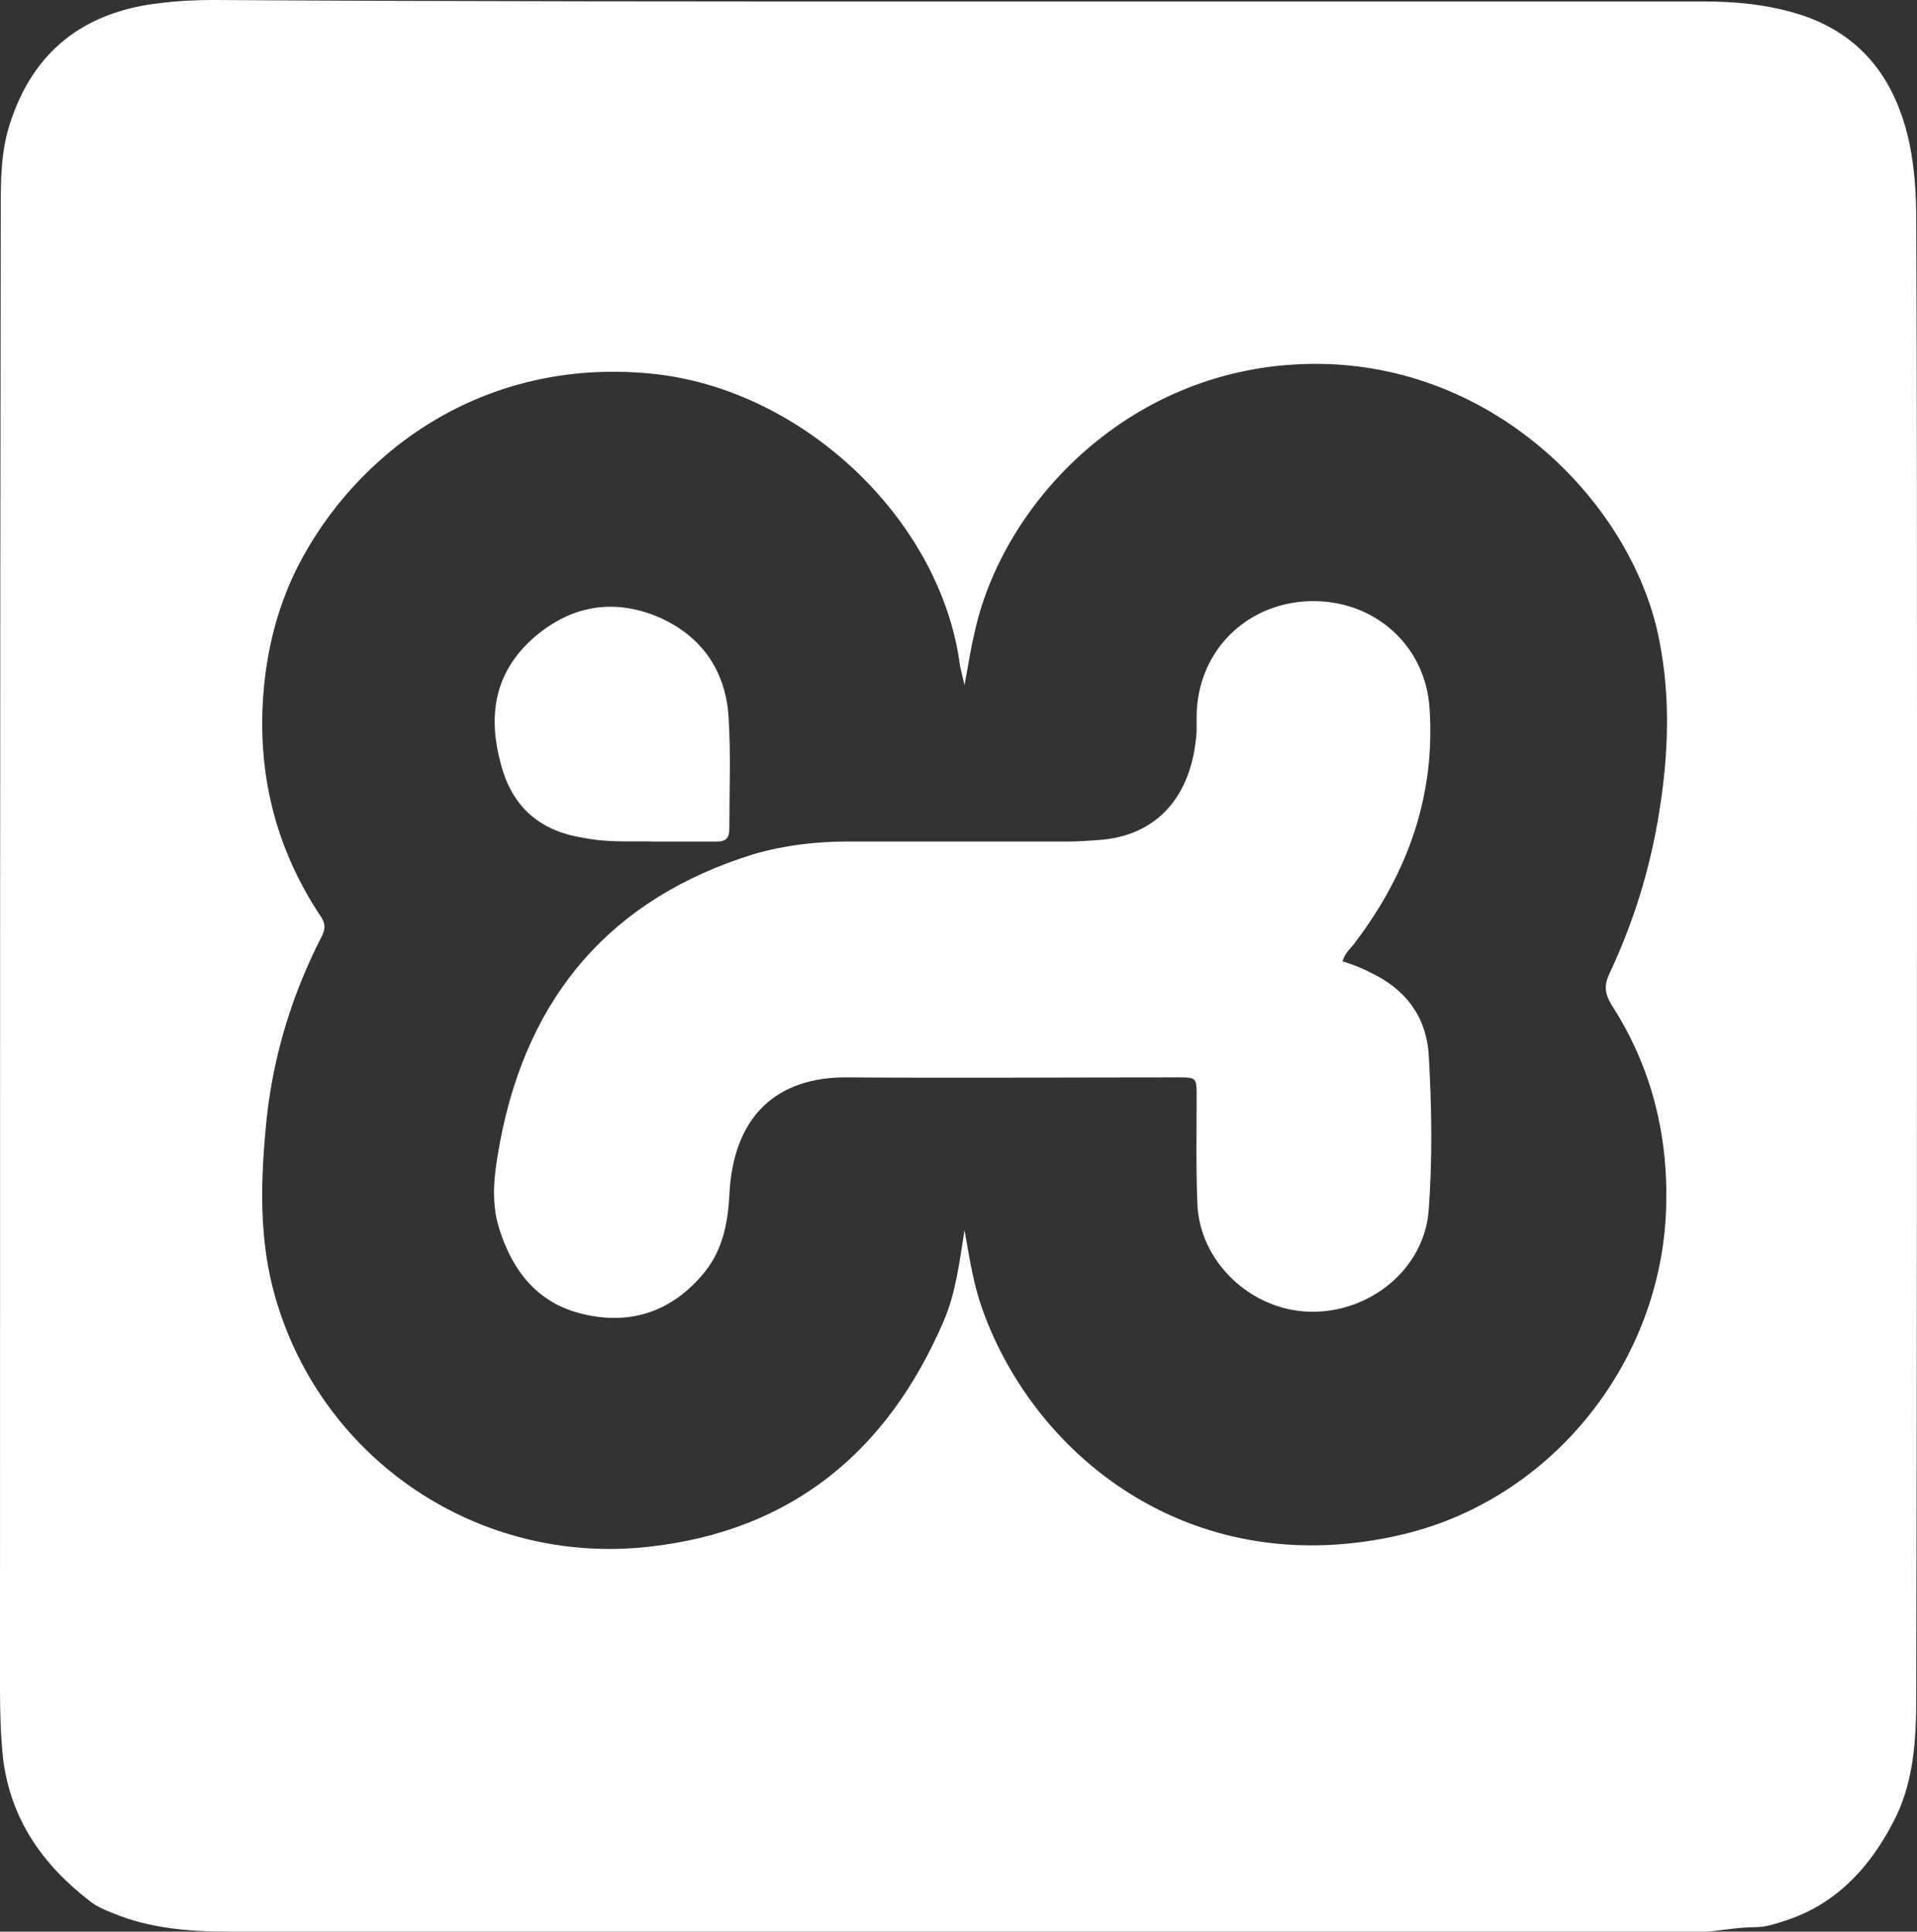
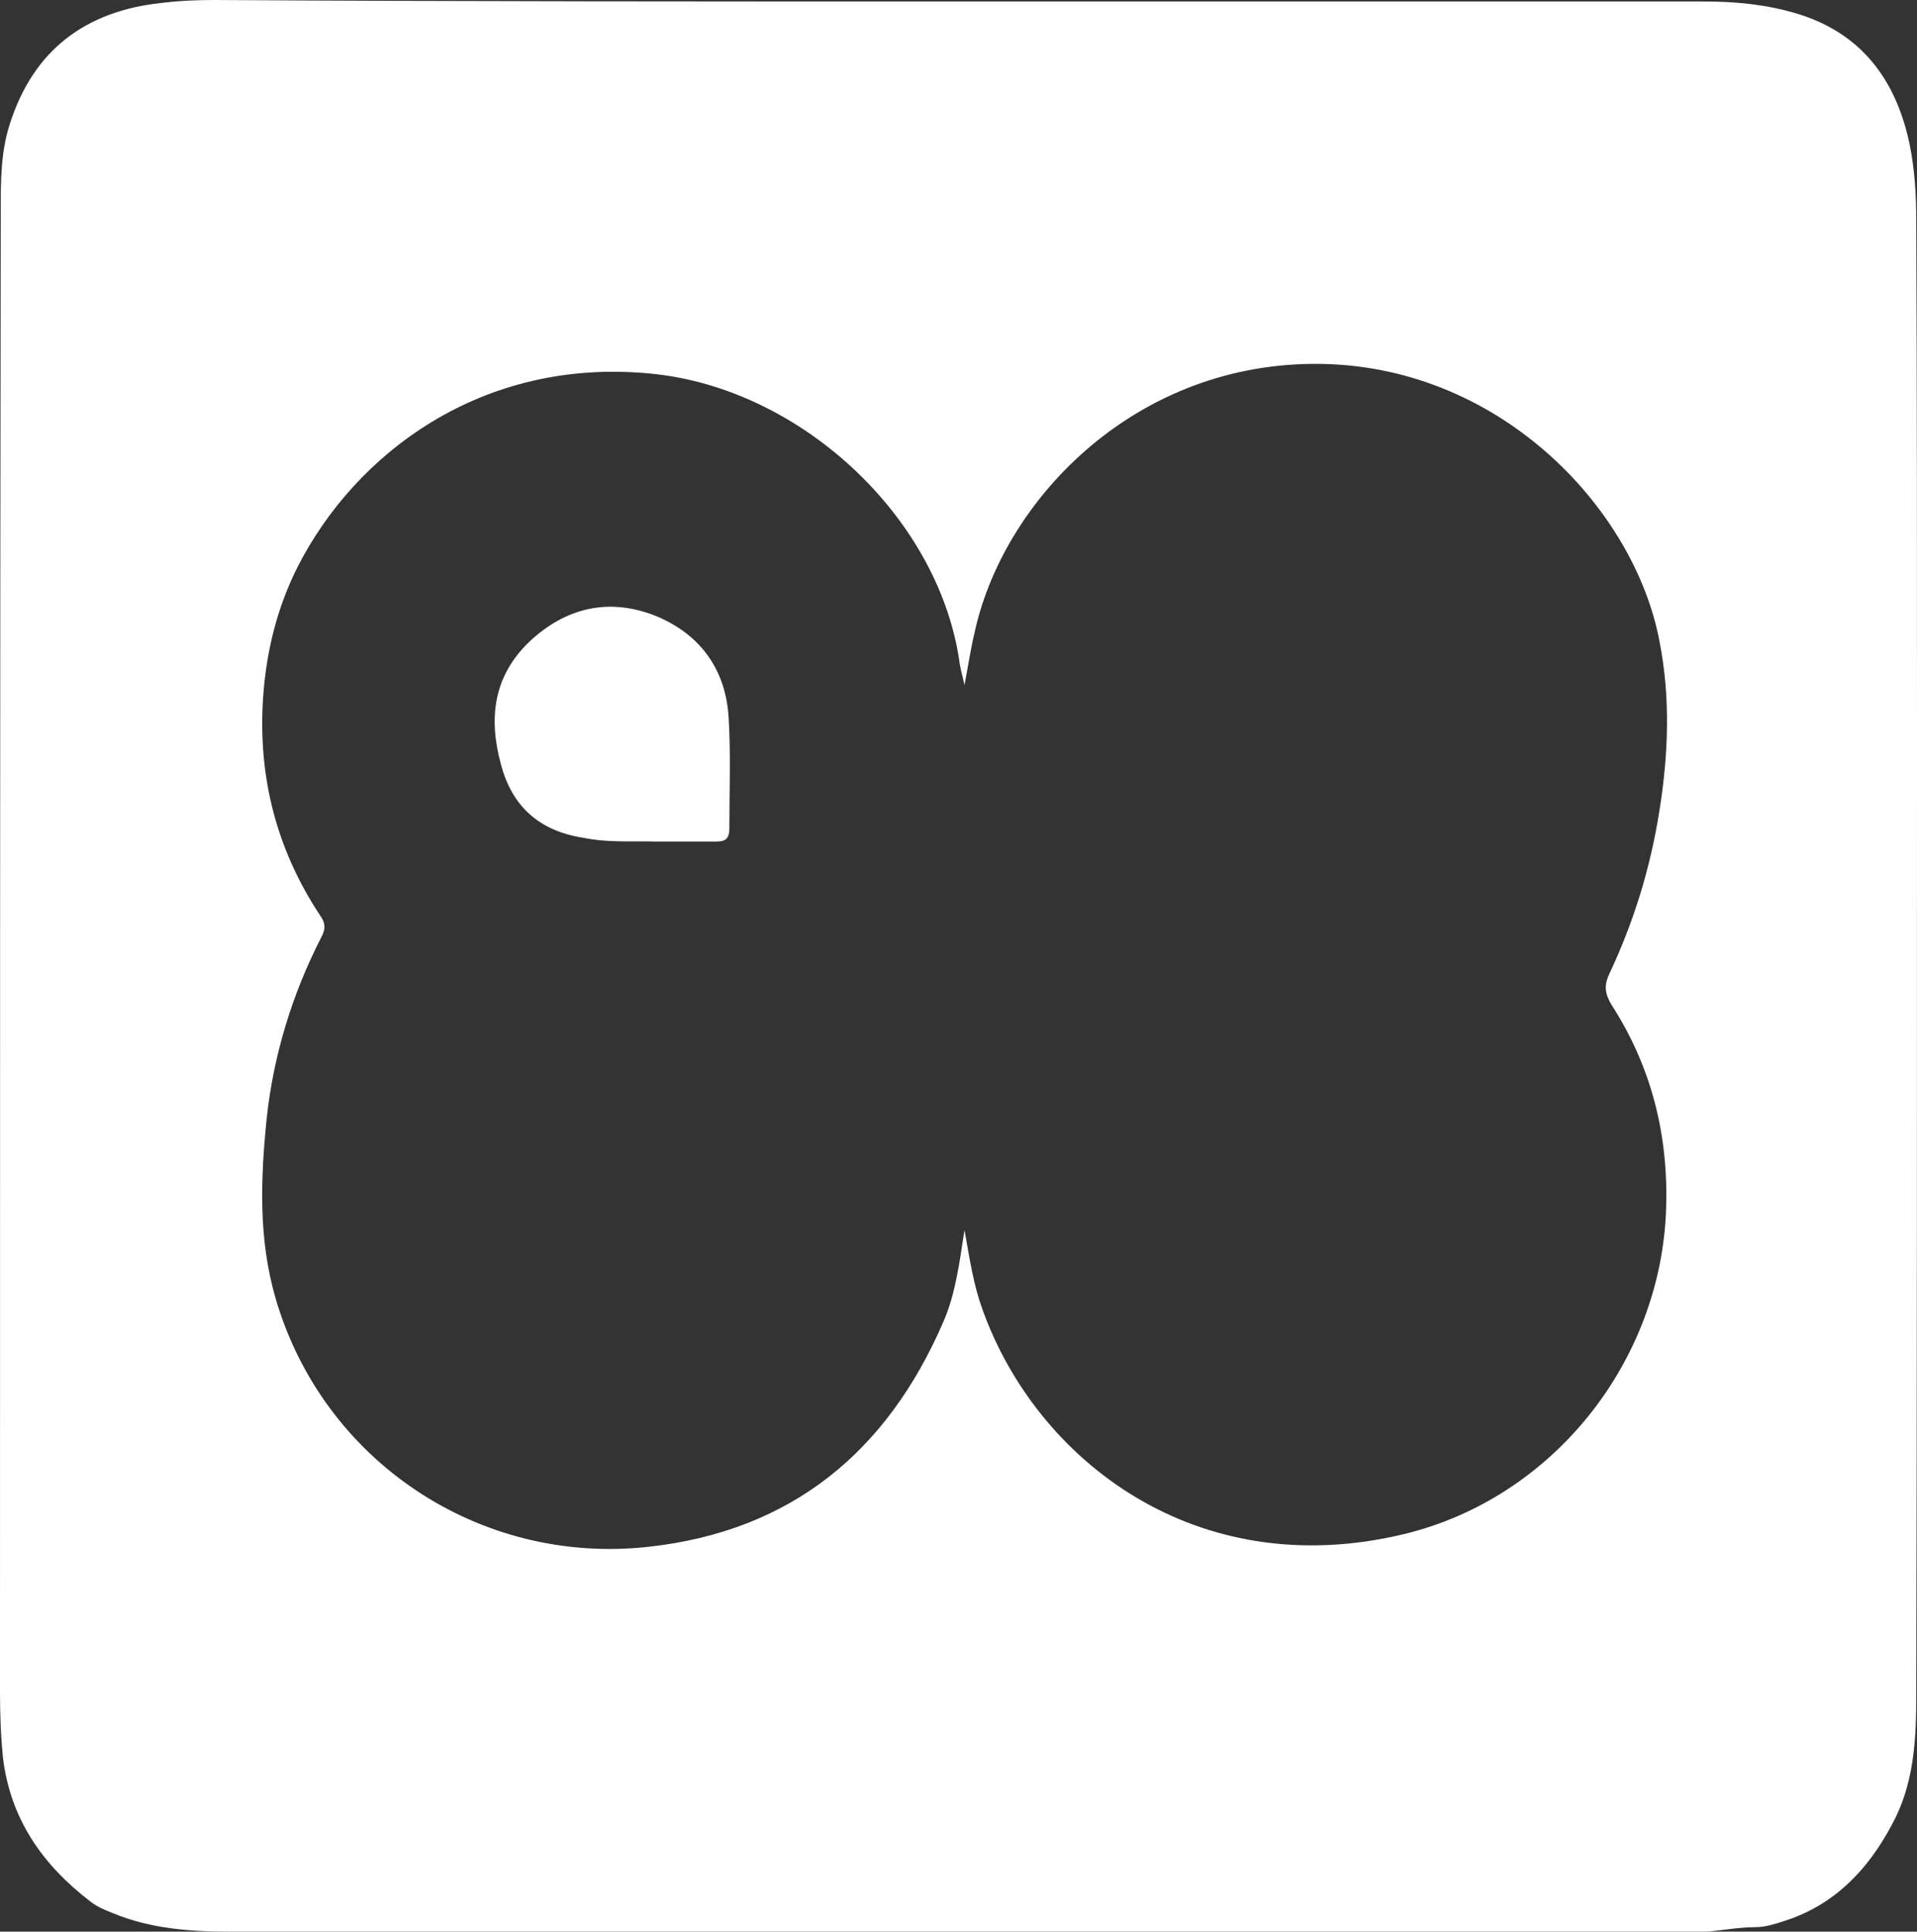
<svg xmlns="http://www.w3.org/2000/svg" version="1.1" id="Layer_1" x="0px" y="0px" viewBox="-351 152 256 258" style="enable-background:new -351 152 256 258;" xml:space="preserve">
  <rect x="-351" y="152" width="256" height="258" fill="#333333" stroke="none" />
  <style type="text/css">
	.st0{fill:#FFFFFF;}
</style>
  <g>
    <path class="st0" d="M-273.1,263.9c3.4,0.7,6.8,0.4,9.5,0.5c3.2,0,5.7,0,8.3,0c1.3,0,1.7-0.5,1.7-1.8c0-4.9,0.2-9.9-0.1-14.8   c-0.4-6.5-3.9-11.2-9.9-13.6c-6.2-2.4-11.9-1-16.7,3.5c-4.8,4.6-5.5,10.2-3.8,16.4C-282.6,259.8-278.9,263-273.1,263.9z" />
-     <path class="st0" d="M-168.2,281.8c-1.1-0.6-2.3-1-3.5-1.4c0.3-1.2,1.2-1.8,1.8-2.7c7-9.3,10.6-19.6,9.8-31.2   c-0.6-8.5-7.6-14.5-16.1-14.2s-14.9,6.8-15,15.3c0,0.7,0,1.4,0,2.1c-0.6,9-5.6,14-13.1,14.5c-1.4,0.1-2.8,0.2-4.1,0.2   c-9.8,0-19.6,0-29.4,0c-4.3,0-8.5,0.5-12.6,1.7c-19,5.9-30.1,18.9-33.8,38.3c-0.7,3.8-1.4,7.8-0.1,11.8c1.8,5.7,5.2,9.9,11.1,11.3   c6.2,1.5,11.6-0.2,15.8-5c2.8-3.1,3.6-6.9,3.8-10.9c0.5-10.5,6.3-15.8,15.8-15.7c14.6,0.1,29.3,0,44,0c2.6,0,2.6,0,2.6,2.6   c0,4.8-0.1,9.5,0.1,14.3c0.3,7.7,7.1,14.2,15,14.4c8.1,0.2,15.4-5.8,15.9-13.7c0.5-6.8,0.4-13.7,0-20.5   C-160.5,287.7-163.4,284-168.2,281.8z" />
    <path class="st0" d="M-95.1,181.5c0-3.4-0.2-6.9-0.9-10.3c-1.8-8.5-6.4-14.8-15.1-17.4c-4-1.2-8.1-1.6-12.3-1.6   c-33.2,0-66.5,0-99.7,0c-33.1,0-66.2,0-99.3-0.2c-2.4,0-4.7,0.1-7.1,0.4c-10.2,1.1-17.1,6.4-20.2,16.2c-1.2,3.7-1.2,7.6-1.2,11.4   c-0.1,66-0.1,131.9-0.1,197.9c0,3,0.1,5.9,0.4,8.9c1,8.2,5.3,14.3,11.7,19.2c0.9,0.7,1.9,1.1,2.9,1.5c5,2.1,10.4,2.5,15.7,2.5   c65.1,0.1,130.1,0.1,195.2,0.1c2.9,0,5.7-0.7,8.6-0.7c1.2,0,2.5-0.4,3.7-0.8c6.7-2.1,11.2-6.8,14.4-12.8c3-5.4,3.3-11.4,3.3-17.3   c0.1-42.4,0.1-84.8,0.1-127.2C-95,228-95,204.8-95.1,181.5z M-135.8,286.2c5.3,8.2,7.6,17.3,7.3,27.1c-0.6,20.5-15.1,38.8-35,43.6   c-27.8,6.7-49.1-9.9-56.3-30c-1.2-3.3-1.7-6.7-2.4-10.6c-0.7,4.5-1.2,8.5-2.8,12.2c-7.5,17.4-20.3,28-39.4,30.1   c-22.6,2.5-43.5-11.5-49.8-33.2c-2.3-7.9-2-15.9-1.2-23.9c0.9-8.5,3.4-16.7,7.3-24.3c0.6-1.1,0.6-1.9-0.2-3   c-6-9.1-8.4-19.1-7.5-29.9c0.5-5.8,1.9-11.3,4.5-16.5c7.7-15.2,24.6-28.1,47.2-25.9c19.9,1.9,38.3,19,41.2,38.3   c0.1,1,0.4,1.9,0.7,3.3c0.5-2.6,0.8-4.7,1.3-6.8c3.7-17.5,20.9-35.9,45.2-36.1c24.6-0.2,42.9,19.1,46.3,37c1.5,7.6,1.2,15.2,0,22.7   c-1.2,7.6-3.4,14.8-6.7,21.8C-136.8,283.6-136.7,284.7-135.8,286.2z" />
  </g>
</svg>